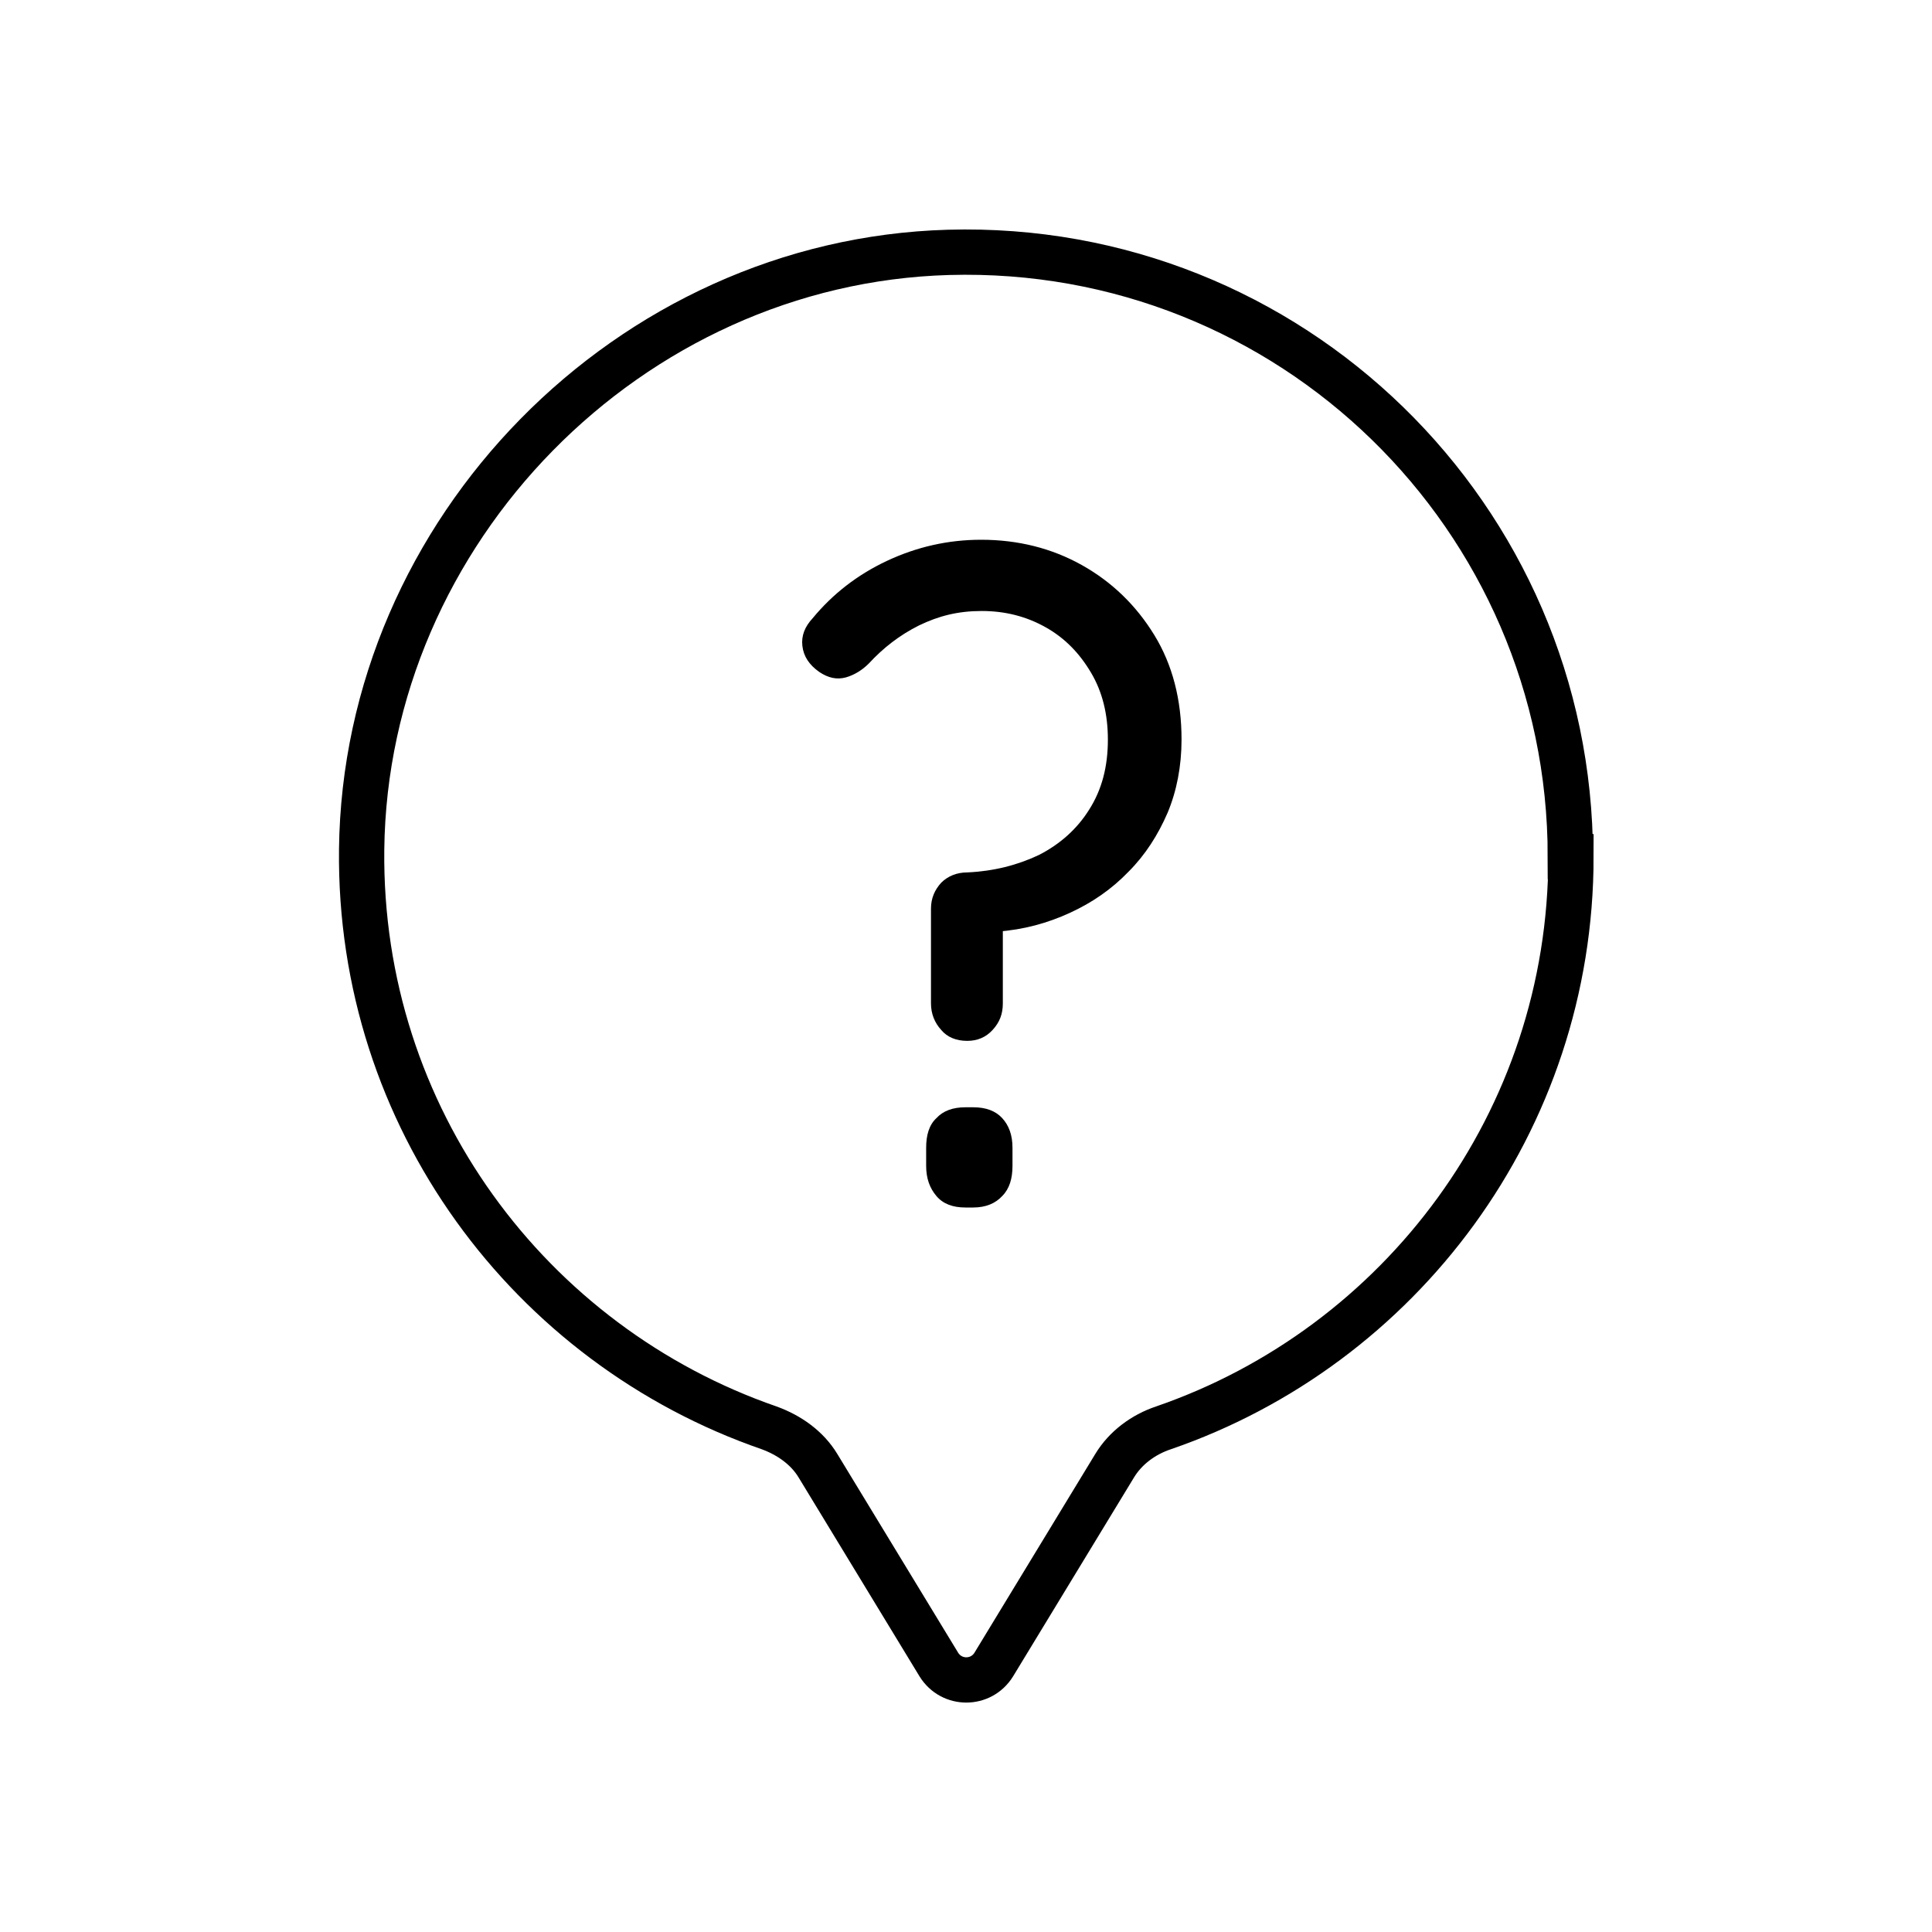
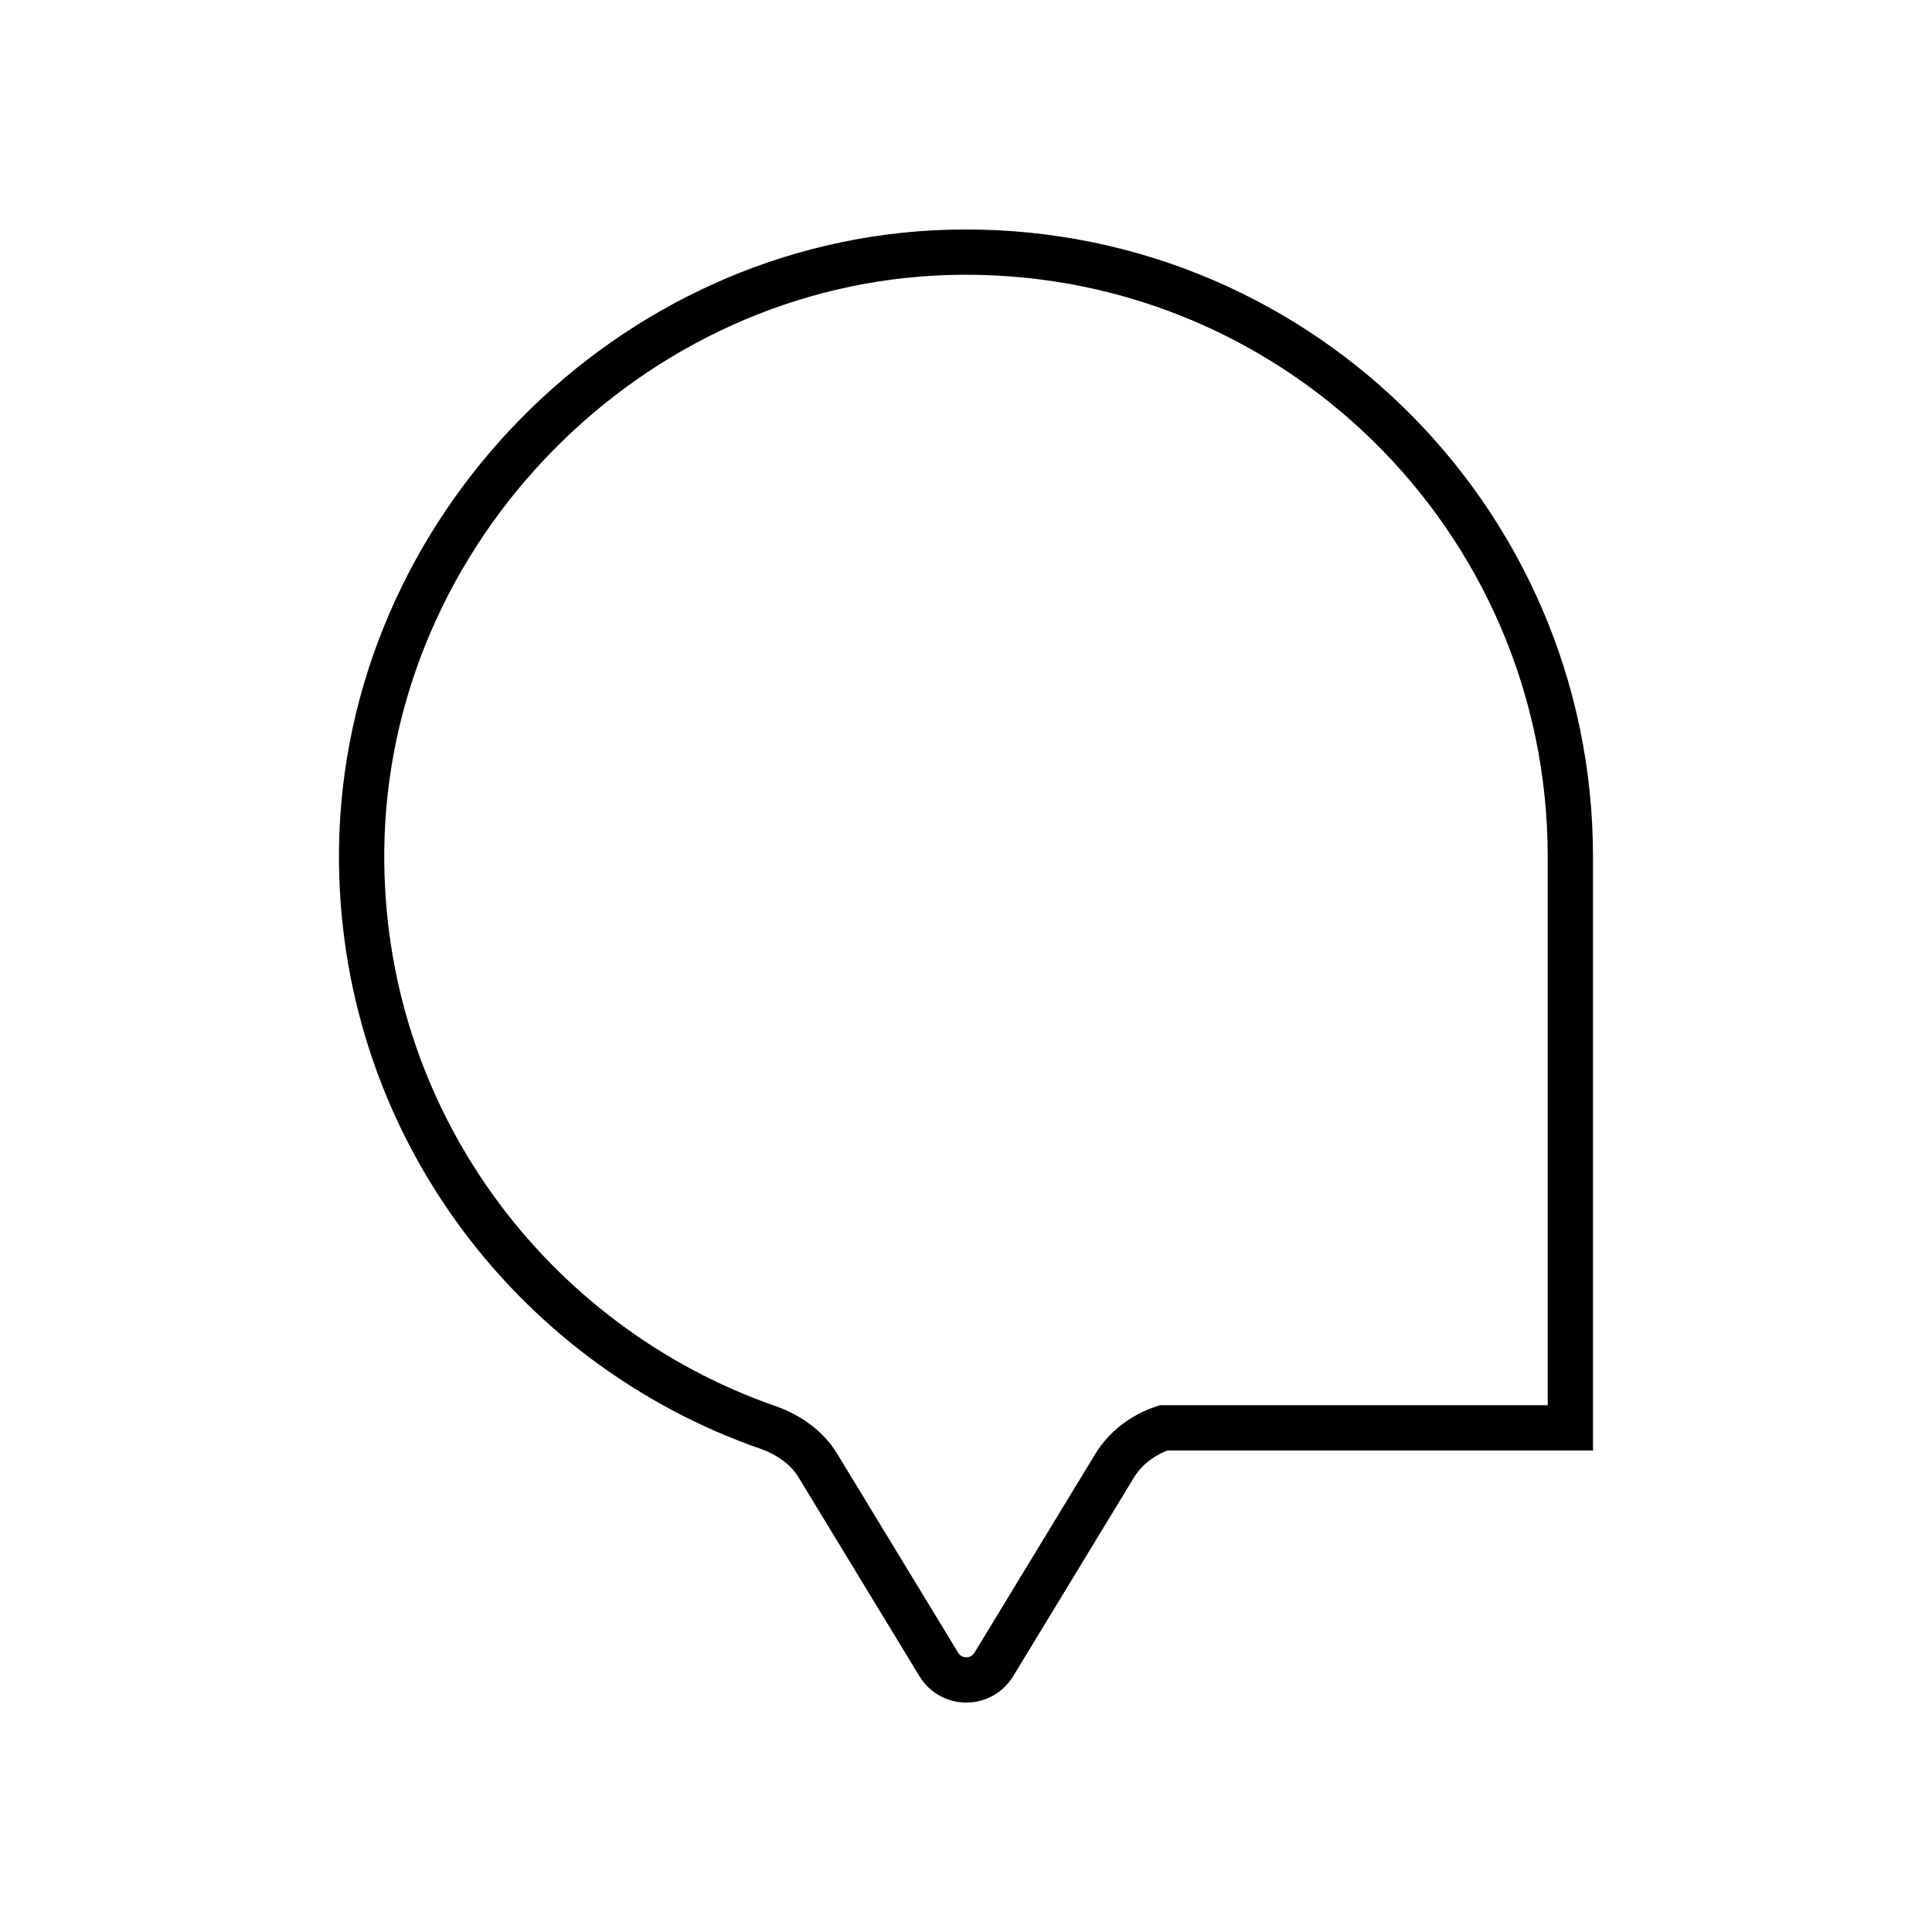
<svg xmlns="http://www.w3.org/2000/svg" width="128" height="128" viewBox="0 0 128 128" fill="none">
-   <path d="M104.04 56.76C104.04 34.24 85.48 16.08 62.84 16.72C41.68 17.32 24.2 35.16 23.96 56.28C23.76 74.04 35.12 89.12 50.96 94.6C52.28 95.08 53.48 95.92 54.2 97.12L62.2 110.28C63.04 111.64 65 111.64 65.84 110.28L73.84 97.12C74.56 95.92 75.76 95.04 77.08 94.6C92.76 89.2 104.08 74.32 104.08 56.76H104.04Z" stroke="black" stroke-width="3" stroke-miterlimit="10" />
-   <path d="M61.68 60.2C61.68 59.52 61.92 58.96 62.36 58.48C62.8 58.04 63.4 57.8 64.08 57.8C65.84 57.72 67.4 57.32 68.84 56.64C70.24 55.92 71.36 54.92 72.16 53.64C73 52.32 73.4 50.8 73.4 49C73.4 47.32 73.04 45.84 72.28 44.56C71.52 43.28 70.56 42.28 69.28 41.56C68 40.84 66.6 40.48 65.04 40.48C63.48 40.48 62.2 40.8 60.88 41.44C59.6 42.08 58.52 42.92 57.56 43.96C57.12 44.4 56.6 44.72 56.04 44.88C55.44 45.04 54.88 44.92 54.28 44.52C53.6 44.04 53.24 43.48 53.16 42.8C53.08 42.12 53.32 41.52 53.84 40.96C55.16 39.36 56.8 38.08 58.76 37.16C60.72 36.24 62.8 35.76 65 35.76C67.44 35.76 69.68 36.32 71.68 37.44C73.68 38.56 75.28 40.12 76.48 42.08C77.68 44.04 78.28 46.36 78.28 49C78.28 50.76 77.96 52.4 77.36 53.84C76.72 55.32 75.88 56.64 74.76 57.76C73.64 58.92 72.36 59.8 70.88 60.48C69.4 61.16 67.8 61.6 66.08 61.72C65.96 61.72 65.96 61.72 66.08 61.72C66.2 61.72 66.32 61.64 66.44 61.56V66.48C66.44 67.16 66.24 67.72 65.76 68.24C65.32 68.72 64.76 68.96 64.08 68.96C63.36 68.96 62.76 68.72 62.36 68.24C61.92 67.76 61.68 67.16 61.68 66.48V60.16V60.2ZM63.96 80C63.12 80 62.48 79.76 62.04 79.24C61.6 78.72 61.36 78.08 61.36 77.24V76.04C61.36 75.2 61.56 74.52 62.04 74.08C62.48 73.6 63.12 73.36 63.96 73.36H64.48C65.32 73.36 65.96 73.6 66.4 74.08C66.84 74.56 67.08 75.2 67.08 76.04V77.24C67.08 78.08 66.88 78.76 66.4 79.24C65.96 79.72 65.32 80 64.48 80H63.96Z" fill="black" />
+   <path d="M104.04 56.76C104.04 34.24 85.48 16.08 62.84 16.72C41.68 17.32 24.2 35.16 23.96 56.28C23.76 74.04 35.12 89.12 50.96 94.6C52.28 95.08 53.48 95.92 54.2 97.12L62.2 110.28C63.04 111.64 65 111.64 65.84 110.28L73.84 97.12C74.56 95.92 75.76 95.04 77.08 94.6H104.04Z" stroke="black" stroke-width="3" stroke-miterlimit="10" />
</svg>